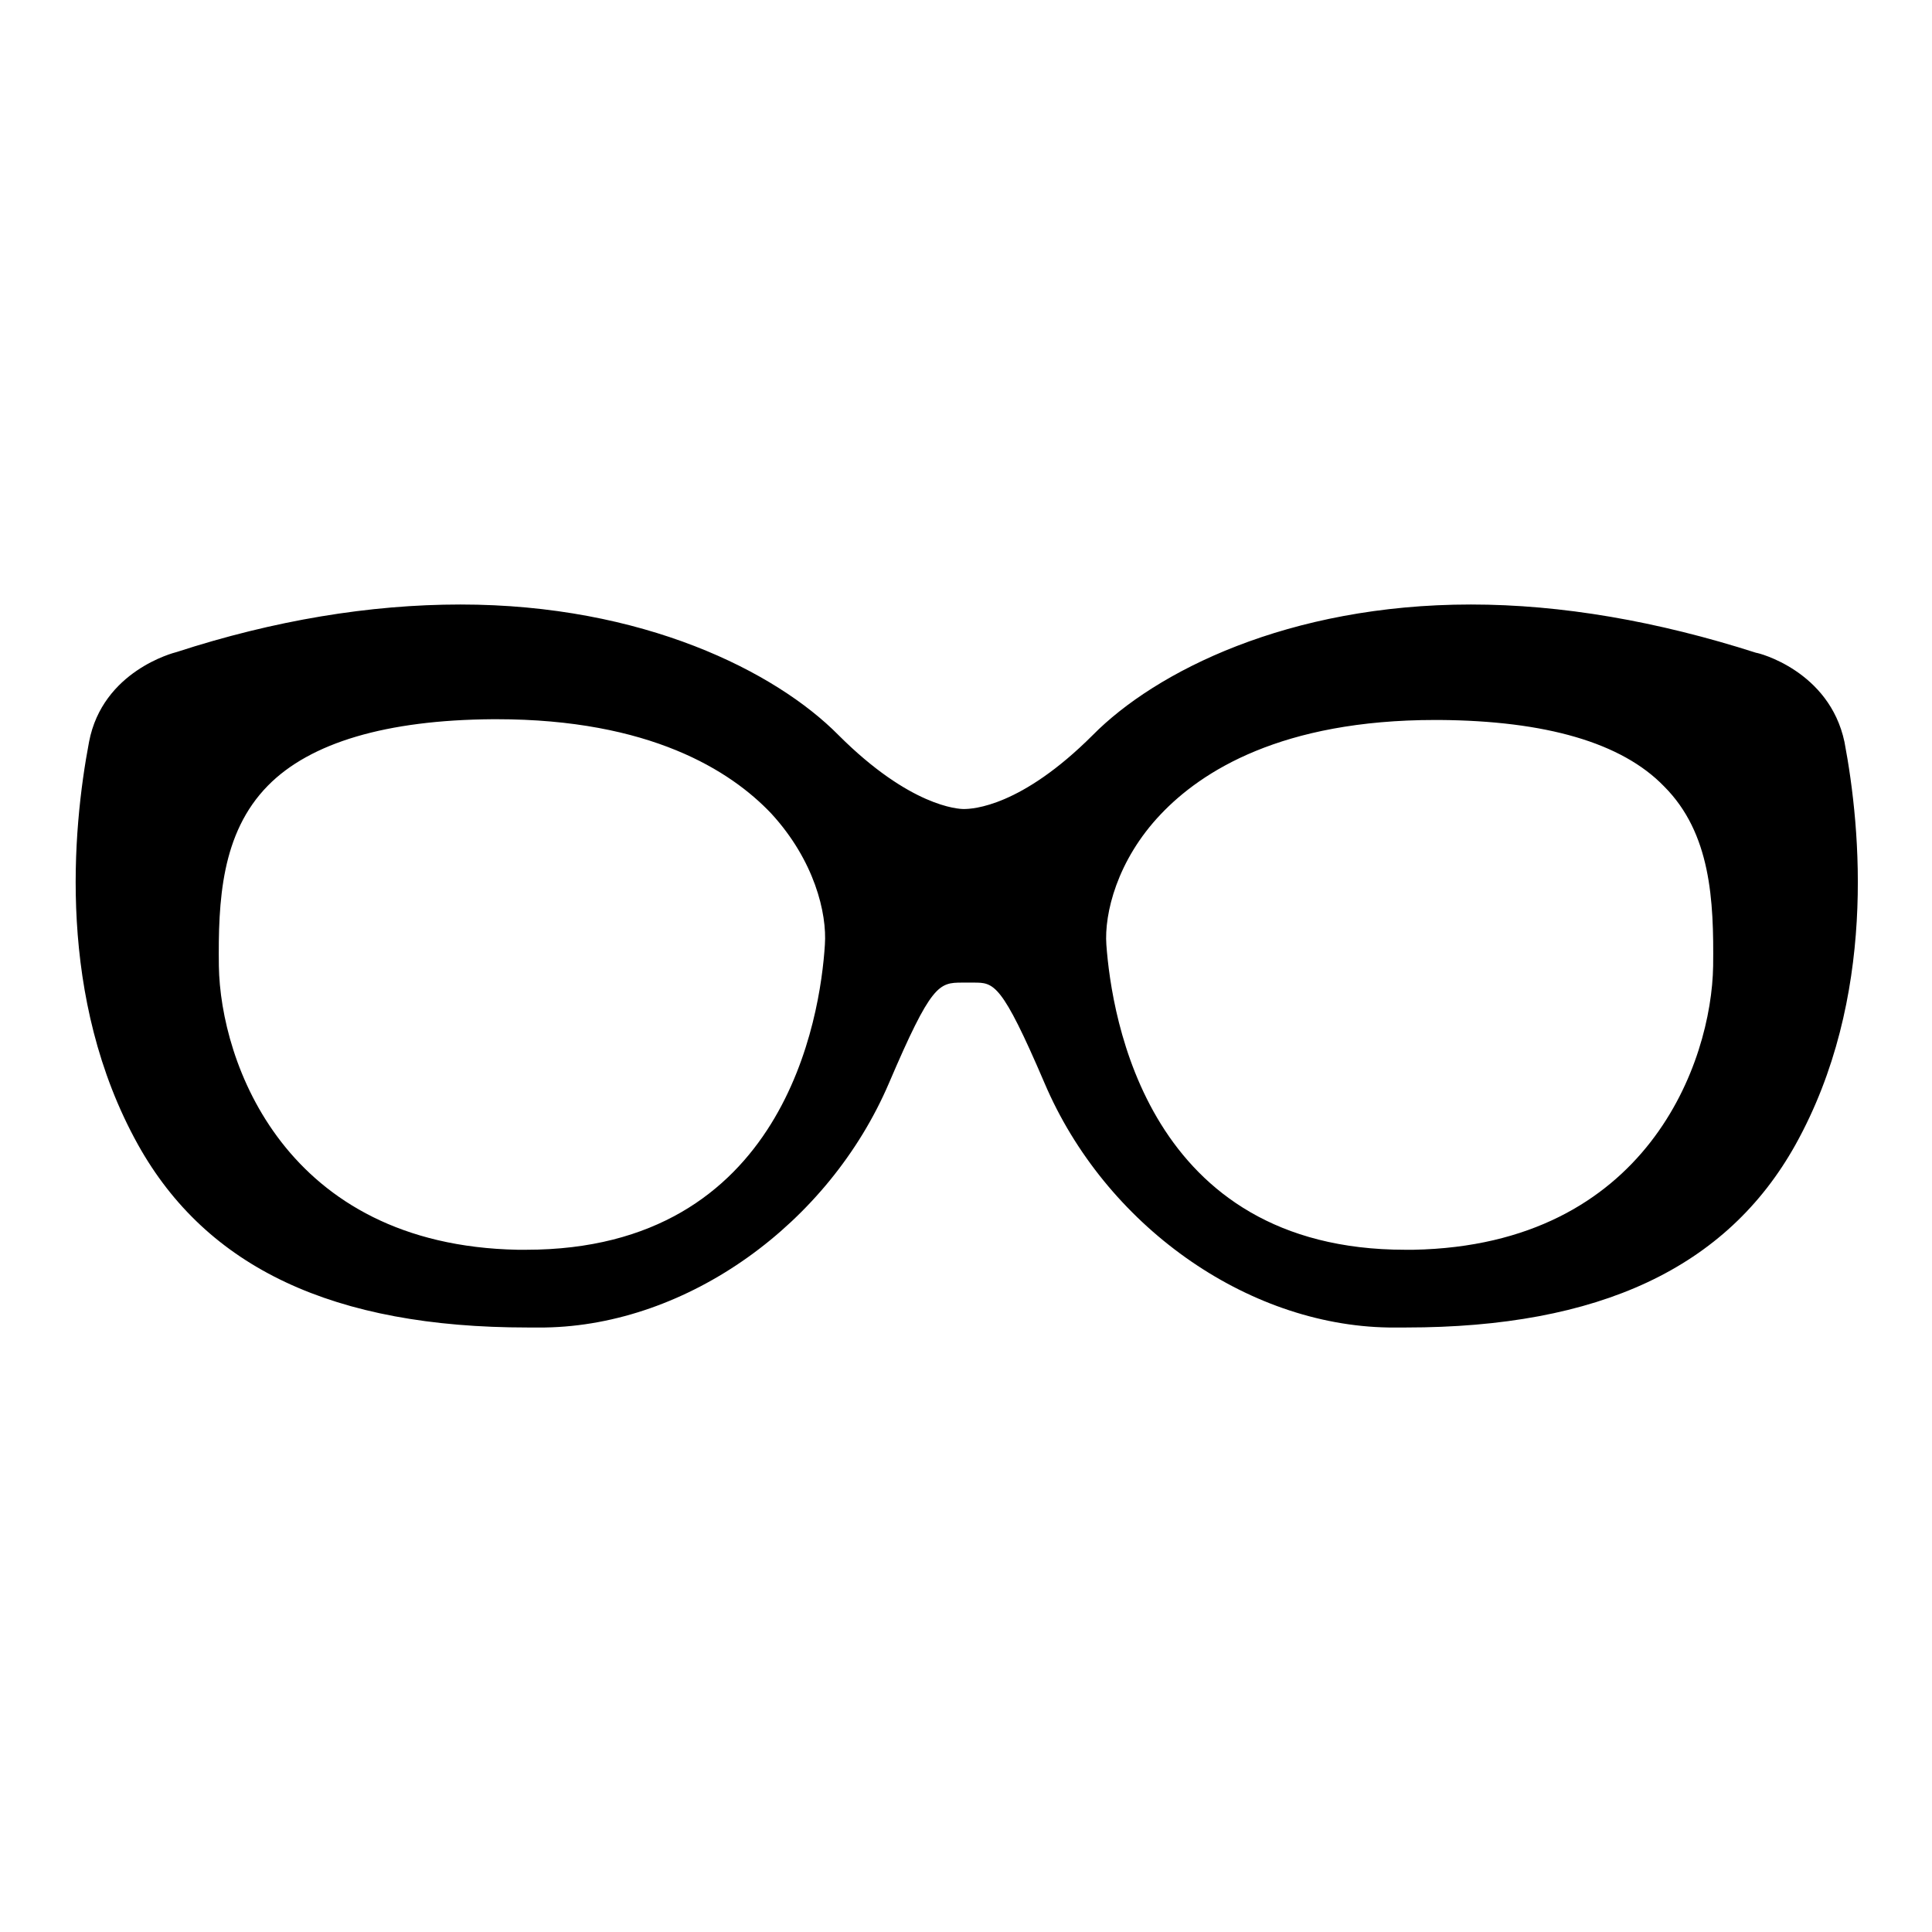
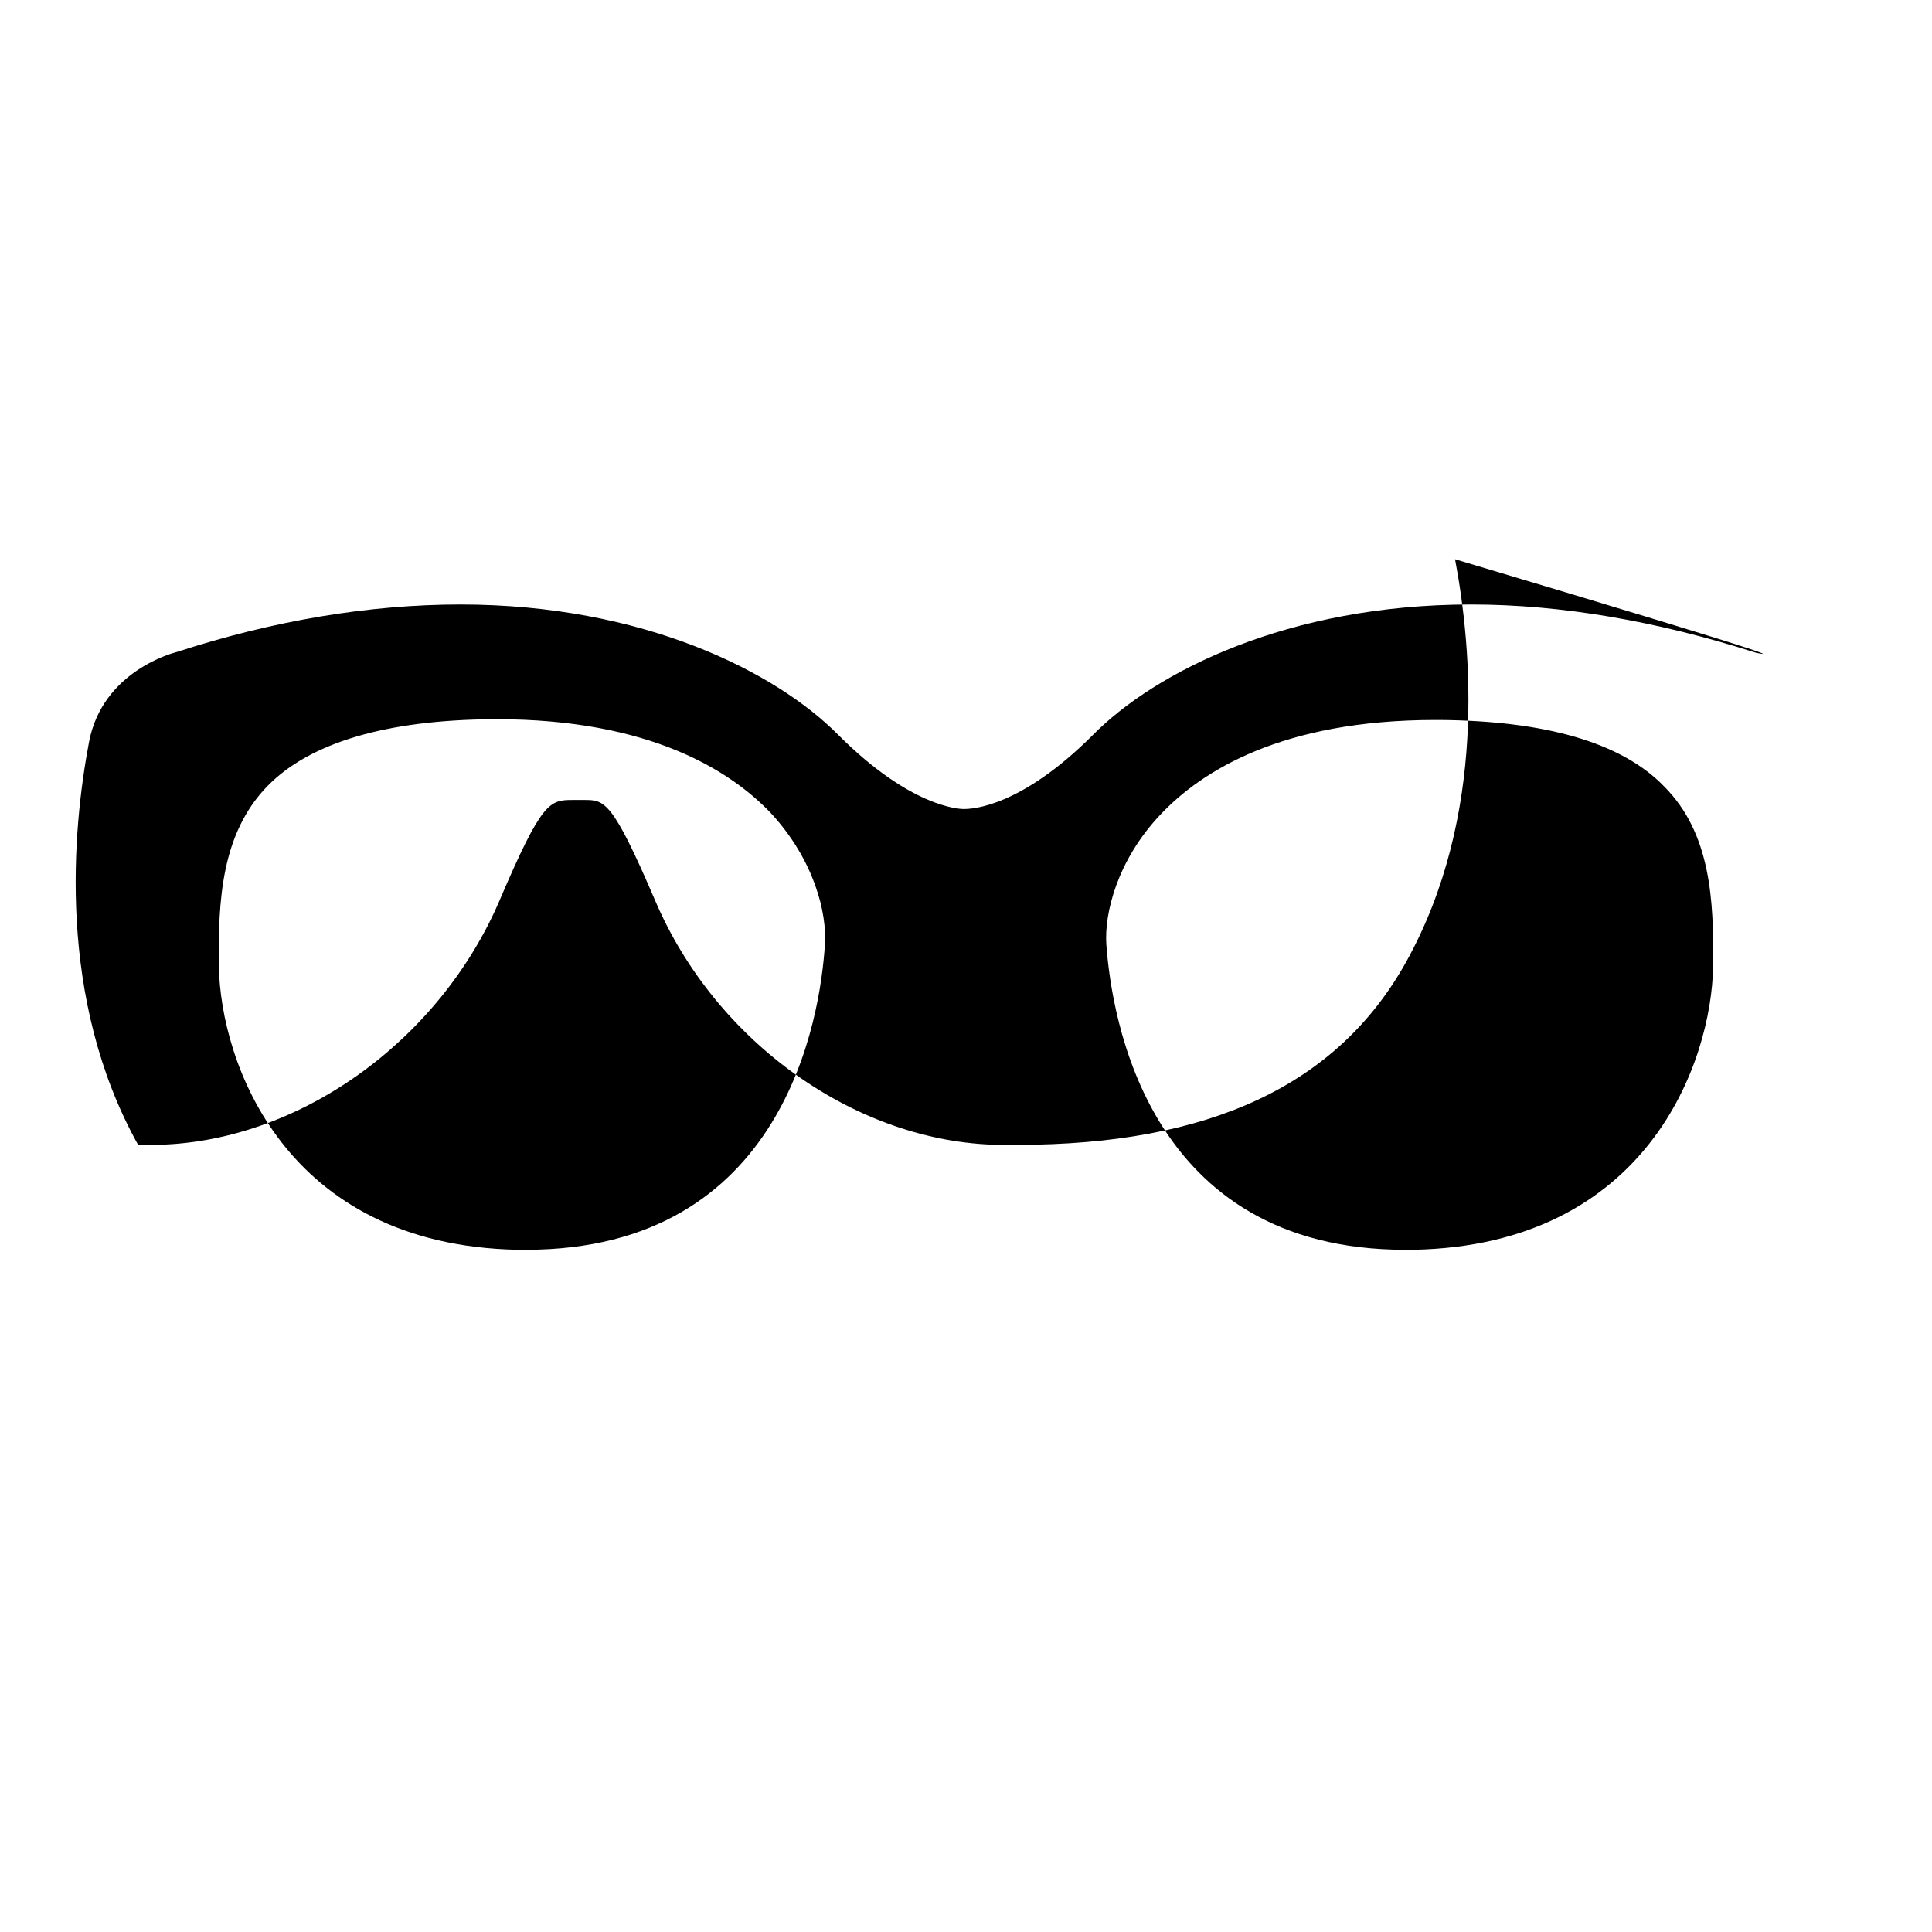
<svg xmlns="http://www.w3.org/2000/svg" version="1.1" x="0px" y="0px" viewBox="0 0 256 256" enable-background="new 0 0 256 256" xml:space="preserve">
  <g>
    <g>
      <g>
        <g>
-           <path fill="#000000" d="M232.7,86.5c-13.1-4.2-25.8-6.4-37.8-6.4c-24.2,0-41.8,8.9-50.1,17.3c-9.5,9.5-15.9,9.8-17.1,9.8c-0.7,0-7.1-0.3-16.6-9.8C102.8,89,85.2,80.1,61,80.1c-12,0-24.7,2.1-37.6,6.3c-0.4,0.1-9.8,2.5-11.6,11.9c-2.2,11.6-4.3,34,6.5,53.4c9.1,16.3,25.9,24.2,51.6,24.2l2.3,0c18.9-0.3,37.6-13.7,45.6-32.4c5.6-13.1,6.6-13.3,9.7-13.3c0,0,0,0,0.1,0h0.5h0.9c2.7,0,3.7,0,9.4,13.3c8,18.8,26.7,32.1,45.6,32.4l2.3,0l0,0c25.6,0,42.5-7.9,51.6-24.2c10.8-19.4,8.7-41.8,6.5-53.4C242.4,88.9,233,86.5,232.7,86.5z M109.3,125.2c-0.6,9.5-5.3,40.4-39.6,40.4l-1.1,0C37.7,165,29.2,140.7,29,128c-0.1-8.6,0.3-17.6,6.5-23.9c5.6-5.7,15.7-8.7,29.8-8.8h0.5c20.3,0,31,6.8,36.4,12.5C107.9,114,109.6,121,109.3,125.2z M227,128c-0.2,12.7-8.7,37-39.7,37.6h-1.1c-34.2,0-38.9-30.9-39.6-40.4c-0.3-4.1,1.4-11.2,7.2-17.3c5.4-5.7,16-12.5,36.4-12.5h0.5c14.1,0.1,24.2,3,29.8,8.8C226.7,110.4,227.1,119.3,227,128z" />
+           <path fill="#000000" d="M232.7,86.5c-13.1-4.2-25.8-6.4-37.8-6.4c-24.2,0-41.8,8.9-50.1,17.3c-9.5,9.5-15.9,9.8-17.1,9.8c-0.7,0-7.1-0.3-16.6-9.8C102.8,89,85.2,80.1,61,80.1c-12,0-24.7,2.1-37.6,6.3c-0.4,0.1-9.8,2.5-11.6,11.9c-2.2,11.6-4.3,34,6.5,53.4l2.3,0c18.9-0.3,37.6-13.7,45.6-32.4c5.6-13.1,6.6-13.3,9.7-13.3c0,0,0,0,0.1,0h0.5h0.9c2.7,0,3.7,0,9.4,13.3c8,18.8,26.7,32.1,45.6,32.4l2.3,0l0,0c25.6,0,42.5-7.9,51.6-24.2c10.8-19.4,8.7-41.8,6.5-53.4C242.4,88.9,233,86.5,232.7,86.5z M109.3,125.2c-0.6,9.5-5.3,40.4-39.6,40.4l-1.1,0C37.7,165,29.2,140.7,29,128c-0.1-8.6,0.3-17.6,6.5-23.9c5.6-5.7,15.7-8.7,29.8-8.8h0.5c20.3,0,31,6.8,36.4,12.5C107.9,114,109.6,121,109.3,125.2z M227,128c-0.2,12.7-8.7,37-39.7,37.6h-1.1c-34.2,0-38.9-30.9-39.6-40.4c-0.3-4.1,1.4-11.2,7.2-17.3c5.4-5.7,16-12.5,36.4-12.5h0.5c14.1,0.1,24.2,3,29.8,8.8C226.7,110.4,227.1,119.3,227,128z" />
        </g>
      </g>
      <g />
      <g />
      <g />
      <g />
      <g />
      <g />
      <g />
      <g />
      <g />
      <g />
      <g />
      <g />
      <g />
      <g />
      <g />
    </g>
  </g>
</svg>